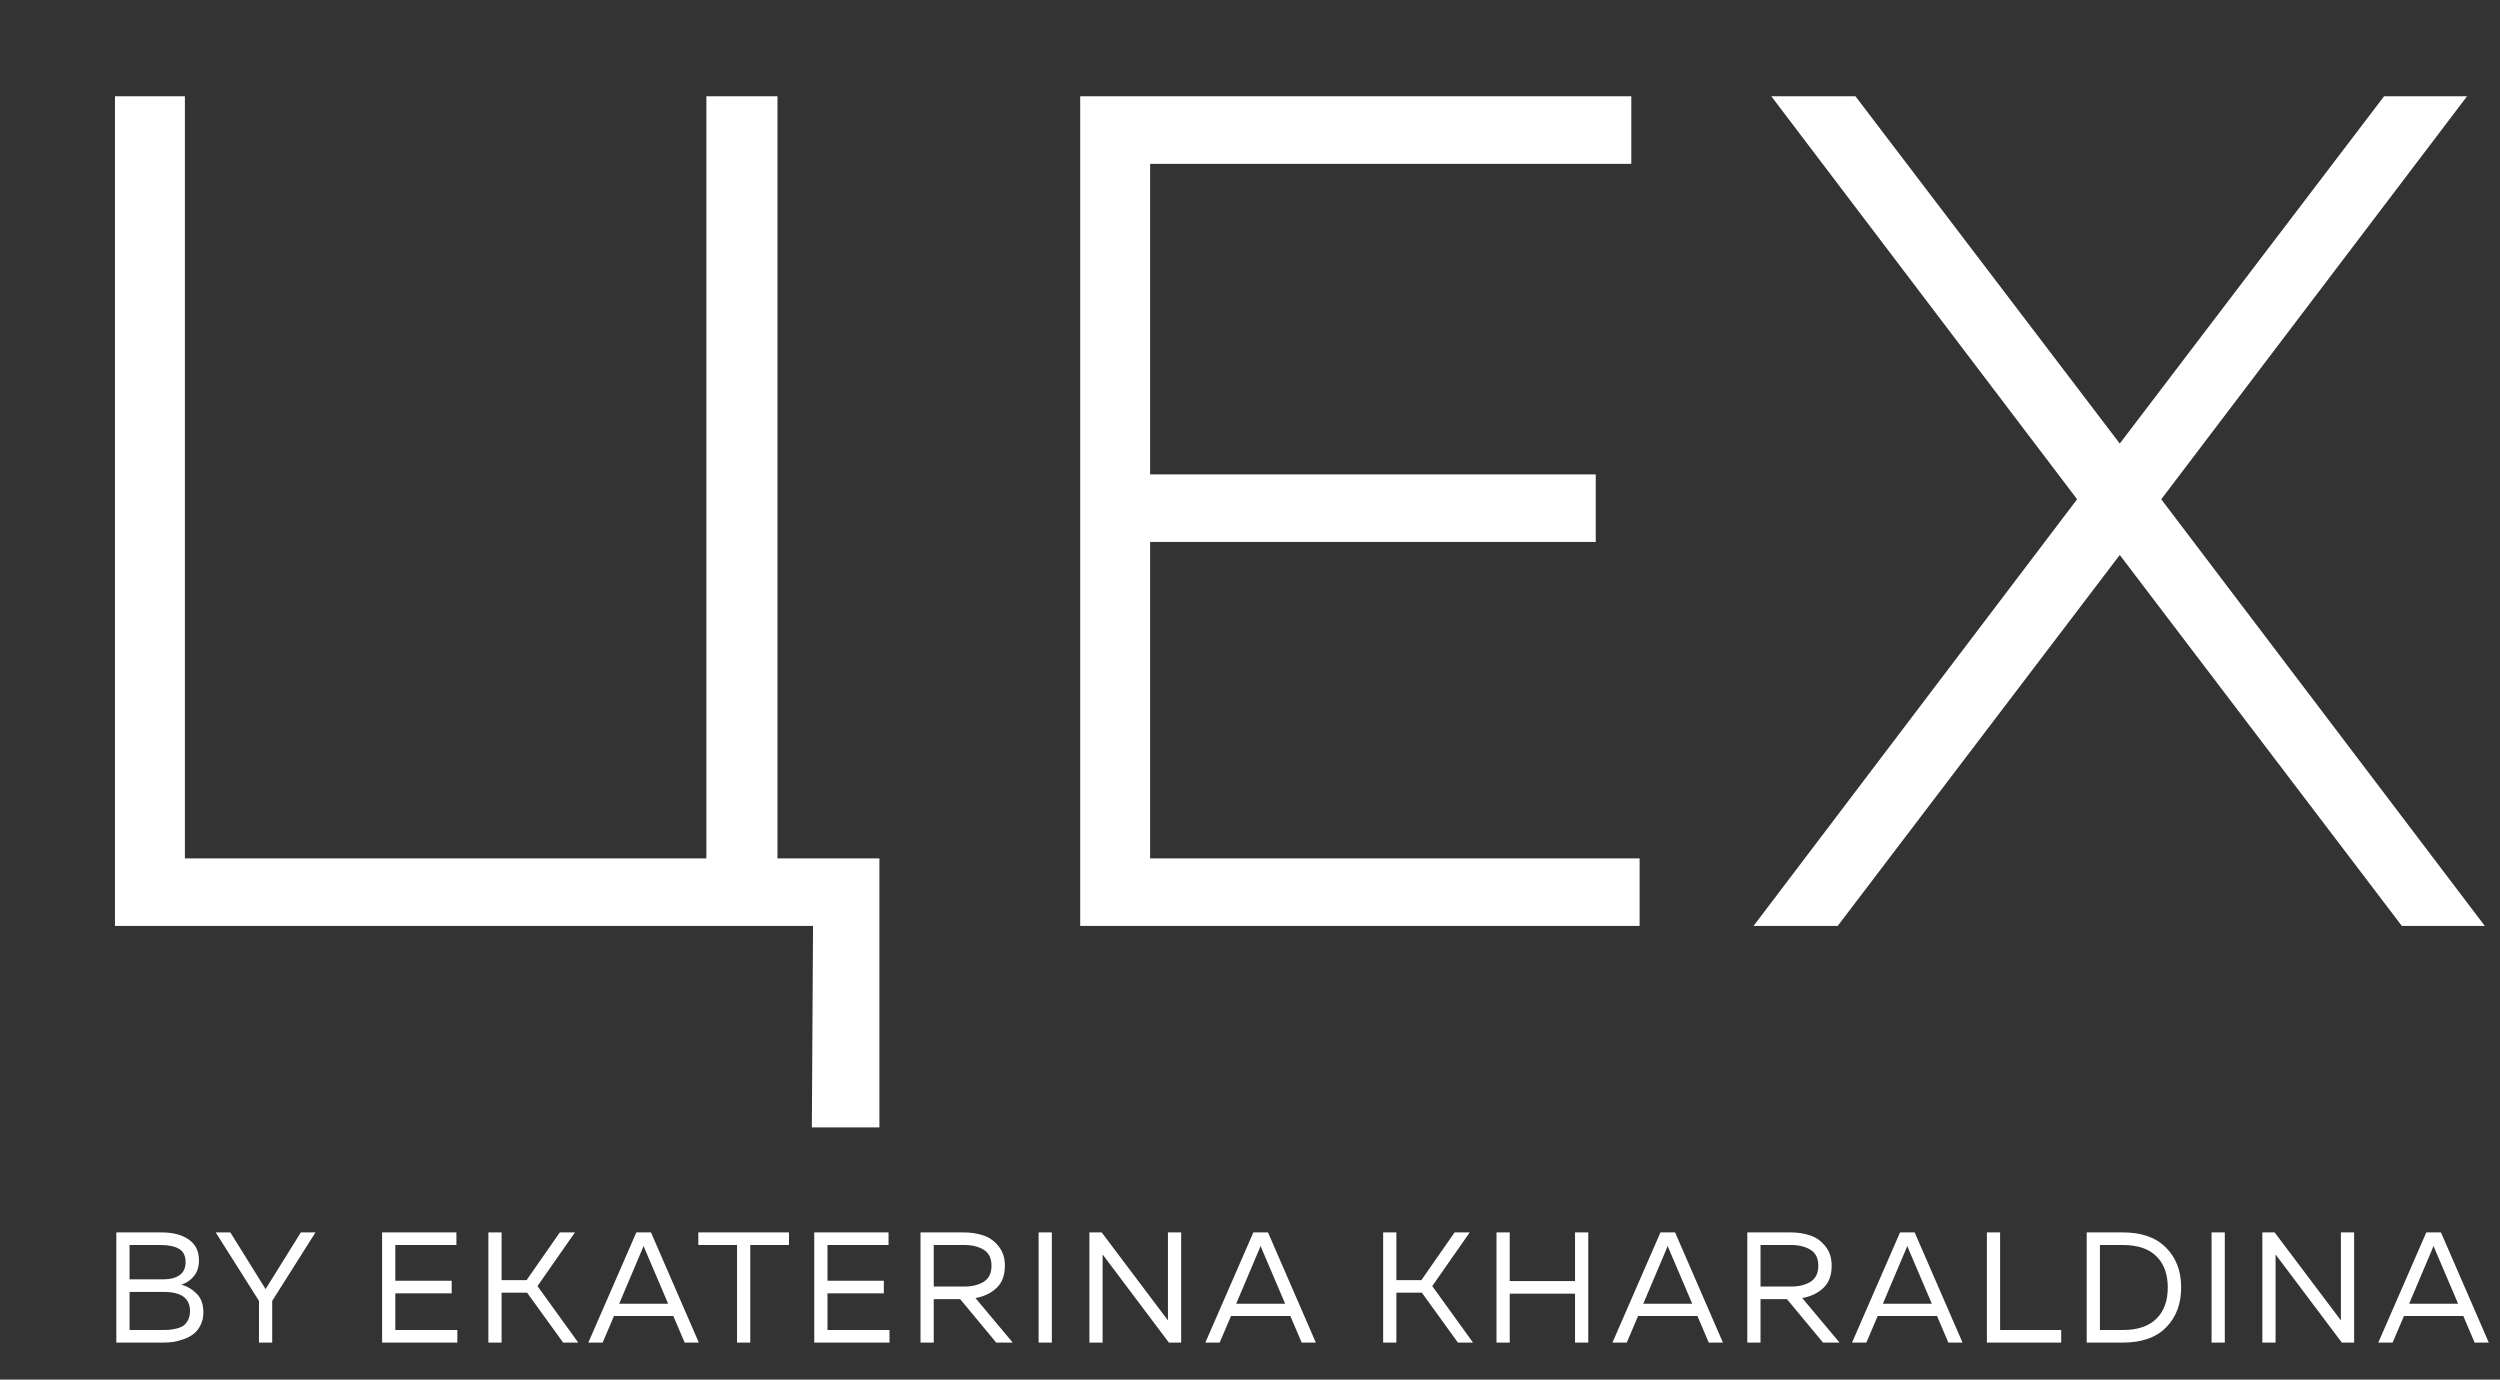
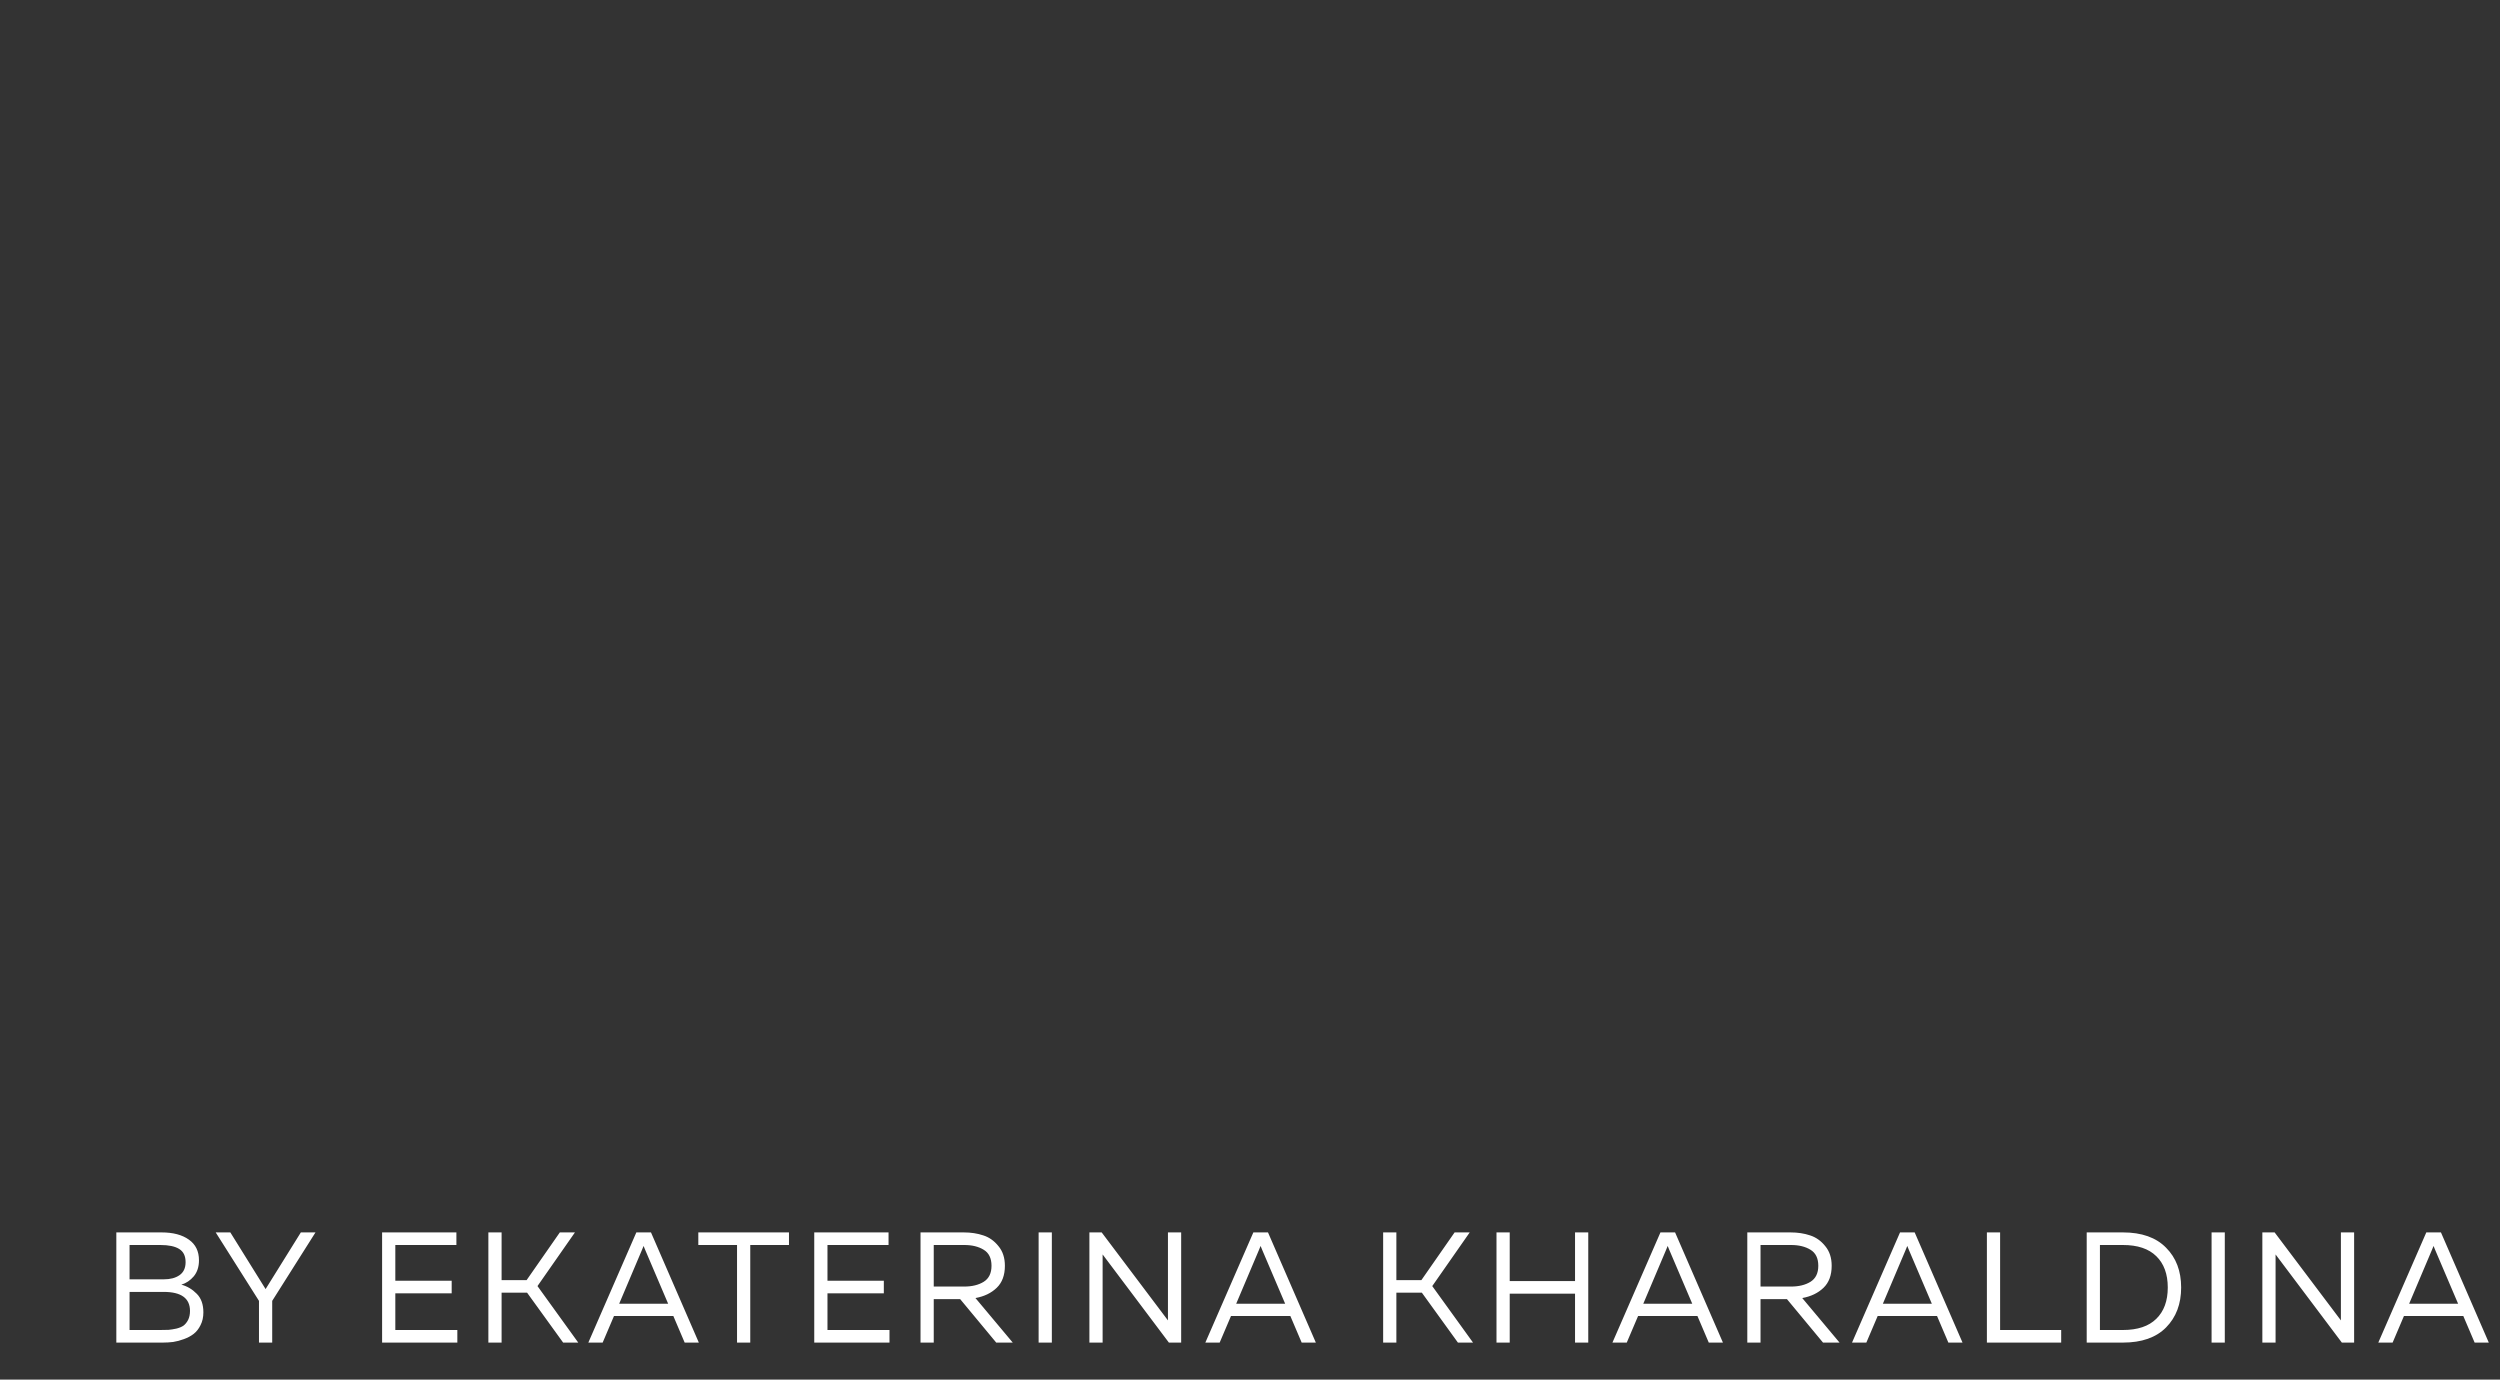
<svg xmlns="http://www.w3.org/2000/svg" width="270" height="149" viewBox="0 0 270 149" fill="none">
  <rect x="0" y="0" width="270" height="149" fill="#333333" stroke="none" />
-   <path d="M94.976 121.76H87.68L87.808 100H12.416V10.4H19.968V92.704H76.288V10.4H83.968V92.704H94.976V121.76ZM116.661 10.4H176.181V17.696H124.213V51.232H172.341V58.528H124.213V92.704H177.077V100H116.661V10.4ZM198.471 100H189.383L224.327 53.92L191.303 10.4H200.391L228.935 47.904L257.479 10.4H266.439L233.415 53.92L268.359 100H259.399L228.935 59.936L198.471 100Z" fill="white" />
-   <path d="M12.564 133.1H17.443C18.69 133.1 19.676 133.361 20.401 133.882C21.126 134.392 21.489 135.134 21.489 136.109C21.489 136.812 21.302 137.39 20.928 137.843C20.554 138.285 20.106 138.585 19.585 138.744C20.22 138.914 20.775 139.243 21.251 139.73C21.727 140.206 21.965 140.875 21.965 141.736C21.965 142.257 21.863 142.716 21.659 143.113C21.466 143.51 21.217 143.827 20.911 144.065C20.616 144.292 20.265 144.479 19.857 144.626C19.46 144.773 19.075 144.875 18.701 144.932C18.338 144.977 17.964 145 17.579 145H12.564V133.1ZM20.52 141.583C20.52 140.212 19.574 139.526 17.681 139.526H13.992V143.64H17.29C17.653 143.64 17.959 143.634 18.208 143.623C18.457 143.6 18.741 143.555 19.058 143.487C19.375 143.408 19.63 143.3 19.823 143.164C20.016 143.017 20.18 142.813 20.316 142.552C20.452 142.28 20.52 141.957 20.52 141.583ZM20.044 136.313C20.044 135.644 19.812 135.168 19.347 134.885C18.894 134.602 18.219 134.46 17.324 134.46H13.992V138.166H17.715C18.395 138.166 18.95 138.019 19.381 137.724C19.823 137.418 20.044 136.948 20.044 136.313ZM29.398 145H27.97V140.495L23.295 133.1H24.876L28.684 139.22L32.492 133.1H34.073L29.398 140.495V145ZM41.267 133.1H49.291V134.46H42.695V138.319H48.781V139.679H42.695V143.64H49.393V145H41.267V133.1ZM54.172 145H52.744V133.1H54.172V138.251H56.875L60.462 133.1H62.094L58.048 138.897L62.451 145H60.819L56.926 139.611H54.172V145ZM65.087 145H63.54L68.725 133.1H70.306L75.474 145H73.944L72.72 142.127H66.311L65.087 145ZM69.32 135.021L66.872 140.801H72.159L69.694 135.021C69.671 134.964 69.609 134.811 69.507 134.562C69.405 134.823 69.343 134.976 69.32 135.021ZM75.418 133.1H85.21V134.46H81.028V145H79.6V134.46H75.418V133.1ZM87.939 133.1H95.963V134.46H89.367V138.319H95.453V139.679H89.367V143.64H96.065V145H87.939V133.1ZM100.844 145H99.416V133.1H104.074C104.856 133.1 105.564 133.208 106.199 133.423C106.834 133.627 107.378 134.012 107.831 134.579C108.296 135.134 108.528 135.843 108.528 136.704C108.528 137.724 108.233 138.517 107.644 139.084C107.055 139.651 106.29 140.019 105.349 140.189L109.378 145H107.593L103.7 140.308H100.844V145ZM100.844 134.46V138.948H104.142C104.981 138.948 105.678 138.778 106.233 138.438C106.8 138.087 107.083 137.509 107.083 136.704C107.083 135.888 106.8 135.31 106.233 134.97C105.678 134.63 104.981 134.46 104.142 134.46H100.844ZM112.171 133.1H113.599V145H112.171V133.1ZM119.083 145H117.655V133.1H118.981L126.138 142.603V141.583V133.1H127.566V145H126.24L119.083 135.48V136.5V145ZM131.724 145H130.177L135.362 133.1H136.943L142.111 145H140.581L139.357 142.127H132.948L131.724 145ZM135.957 135.021L133.509 140.801H138.796L136.331 135.021C136.309 134.964 136.246 134.811 136.144 134.562C136.042 134.823 135.98 134.976 135.957 135.021ZM150.808 145H149.38V133.1H150.808V138.251H153.511L157.098 133.1H158.73L154.684 138.897L159.087 145H157.455L153.562 139.611H150.808V145ZM170.104 133.1H171.532V145H170.104V139.713H163.049V145H161.621V133.1H163.049V138.353H170.104V133.1ZM175.69 145H174.143L179.328 133.1H180.909L186.077 145H184.547L183.323 142.127H176.914L175.69 145ZM179.923 135.021L177.475 140.801H182.762L180.297 135.021C180.274 134.964 180.212 134.811 180.11 134.562C180.008 134.823 179.946 134.976 179.923 135.021ZM190.137 145H188.709V133.1H193.367C194.149 133.1 194.857 133.208 195.492 133.423C196.126 133.627 196.67 134.012 197.124 134.579C197.588 135.134 197.821 135.843 197.821 136.704C197.821 137.724 197.526 138.517 196.937 139.084C196.347 139.651 195.582 140.019 194.642 140.189L198.671 145H196.886L192.993 140.308H190.137V145ZM190.137 134.46V138.948H193.435C194.273 138.948 194.97 138.778 195.526 138.438C196.092 138.087 196.376 137.509 196.376 136.704C196.376 135.888 196.092 135.31 195.526 134.97C194.97 134.63 194.273 134.46 193.435 134.46H190.137ZM201.566 145H200.019L205.204 133.1H206.785L211.953 145H210.423L209.199 142.127H202.79L201.566 145ZM205.799 135.021L203.351 140.801H208.638L206.173 135.021C206.15 134.964 206.088 134.811 205.986 134.562C205.884 134.823 205.822 134.976 205.799 135.021ZM214.584 133.1H216.012V143.64H222.608V145H214.584V133.1ZM225.364 133.1H229.274C231.303 133.1 232.855 133.65 233.932 134.749C235.02 135.837 235.564 137.271 235.564 139.05C235.564 140.829 235.02 142.269 233.932 143.368C232.855 144.456 231.303 145 229.274 145H225.364V133.1ZM232.878 142.433C233.705 141.628 234.119 140.501 234.119 139.05C234.119 137.599 233.705 136.472 232.878 135.667C232.062 134.862 230.861 134.46 229.274 134.46H226.792V143.64H229.274C230.861 143.64 232.062 143.238 232.878 142.433ZM238.85 133.1H240.278V145H238.85V133.1ZM245.762 145H244.334V133.1H245.66L252.817 142.603V141.583V133.1H254.245V145H252.919L245.762 135.48V136.5V145ZM258.403 145H256.856L262.041 133.1H263.622L268.79 145H267.26L266.036 142.127H259.627L258.403 145ZM262.636 135.021L260.188 140.801H265.475L263.01 135.021C262.987 134.964 262.925 134.811 262.823 134.562C262.721 134.823 262.659 134.976 262.636 135.021Z" fill="white" />
+   <path d="M12.564 133.1H17.443C18.69 133.1 19.676 133.361 20.401 133.882C21.126 134.392 21.489 135.134 21.489 136.109C21.489 136.812 21.302 137.39 20.928 137.843C20.554 138.285 20.106 138.585 19.585 138.744C20.22 138.914 20.775 139.243 21.251 139.73C21.727 140.206 21.965 140.875 21.965 141.736C21.965 142.257 21.863 142.716 21.659 143.113C21.466 143.51 21.217 143.827 20.911 144.065C20.616 144.292 20.265 144.479 19.857 144.626C19.46 144.773 19.075 144.875 18.701 144.932C18.338 144.977 17.964 145 17.579 145H12.564V133.1ZM20.52 141.583C20.52 140.212 19.574 139.526 17.681 139.526H13.992V143.64H17.29C17.653 143.64 17.959 143.634 18.208 143.623C18.457 143.6 18.741 143.555 19.058 143.487C19.375 143.408 19.63 143.3 19.823 143.164C20.016 143.017 20.18 142.813 20.316 142.552C20.452 142.28 20.52 141.957 20.52 141.583ZM20.044 136.313C20.044 135.644 19.812 135.168 19.347 134.885C18.894 134.602 18.219 134.46 17.324 134.46H13.992V138.166H17.715C18.395 138.166 18.95 138.019 19.381 137.724C19.823 137.418 20.044 136.948 20.044 136.313ZM29.398 145H27.97V140.495L23.295 133.1H24.876L28.684 139.22L32.492 133.1H34.073L29.398 140.495V145ZM41.267 133.1H49.291V134.46H42.695V138.319H48.781V139.679H42.695V143.64H49.393V145H41.267V133.1ZM54.172 145H52.744V133.1H54.172V138.251H56.875L60.462 133.1H62.094L58.048 138.897L62.451 145H60.819L56.926 139.611H54.172V145ZM65.087 145H63.54L68.725 133.1H70.306L75.474 145H73.944L72.72 142.127H66.311L65.087 145ZM69.32 135.021L66.872 140.801H72.159L69.694 135.021C69.671 134.964 69.609 134.811 69.507 134.562C69.405 134.823 69.343 134.976 69.32 135.021ZM75.418 133.1H85.21V134.46H81.028V145H79.6V134.46H75.418V133.1ZM87.939 133.1H95.963V134.46H89.367V138.319H95.453V139.679H89.367V143.64H96.065V145H87.939V133.1ZM100.844 145H99.416V133.1H104.074C104.856 133.1 105.564 133.208 106.199 133.423C106.834 133.627 107.378 134.012 107.831 134.579C108.296 135.134 108.528 135.843 108.528 136.704C108.528 137.724 108.233 138.517 107.644 139.084C107.055 139.651 106.29 140.019 105.349 140.189L109.378 145H107.593L103.7 140.308H100.844V145M100.844 134.46V138.948H104.142C104.981 138.948 105.678 138.778 106.233 138.438C106.8 138.087 107.083 137.509 107.083 136.704C107.083 135.888 106.8 135.31 106.233 134.97C105.678 134.63 104.981 134.46 104.142 134.46H100.844ZM112.171 133.1H113.599V145H112.171V133.1ZM119.083 145H117.655V133.1H118.981L126.138 142.603V141.583V133.1H127.566V145H126.24L119.083 135.48V136.5V145ZM131.724 145H130.177L135.362 133.1H136.943L142.111 145H140.581L139.357 142.127H132.948L131.724 145ZM135.957 135.021L133.509 140.801H138.796L136.331 135.021C136.309 134.964 136.246 134.811 136.144 134.562C136.042 134.823 135.98 134.976 135.957 135.021ZM150.808 145H149.38V133.1H150.808V138.251H153.511L157.098 133.1H158.73L154.684 138.897L159.087 145H157.455L153.562 139.611H150.808V145ZM170.104 133.1H171.532V145H170.104V139.713H163.049V145H161.621V133.1H163.049V138.353H170.104V133.1ZM175.69 145H174.143L179.328 133.1H180.909L186.077 145H184.547L183.323 142.127H176.914L175.69 145ZM179.923 135.021L177.475 140.801H182.762L180.297 135.021C180.274 134.964 180.212 134.811 180.11 134.562C180.008 134.823 179.946 134.976 179.923 135.021ZM190.137 145H188.709V133.1H193.367C194.149 133.1 194.857 133.208 195.492 133.423C196.126 133.627 196.67 134.012 197.124 134.579C197.588 135.134 197.821 135.843 197.821 136.704C197.821 137.724 197.526 138.517 196.937 139.084C196.347 139.651 195.582 140.019 194.642 140.189L198.671 145H196.886L192.993 140.308H190.137V145ZM190.137 134.46V138.948H193.435C194.273 138.948 194.97 138.778 195.526 138.438C196.092 138.087 196.376 137.509 196.376 136.704C196.376 135.888 196.092 135.31 195.526 134.97C194.97 134.63 194.273 134.46 193.435 134.46H190.137ZM201.566 145H200.019L205.204 133.1H206.785L211.953 145H210.423L209.199 142.127H202.79L201.566 145ZM205.799 135.021L203.351 140.801H208.638L206.173 135.021C206.15 134.964 206.088 134.811 205.986 134.562C205.884 134.823 205.822 134.976 205.799 135.021ZM214.584 133.1H216.012V143.64H222.608V145H214.584V133.1ZM225.364 133.1H229.274C231.303 133.1 232.855 133.65 233.932 134.749C235.02 135.837 235.564 137.271 235.564 139.05C235.564 140.829 235.02 142.269 233.932 143.368C232.855 144.456 231.303 145 229.274 145H225.364V133.1ZM232.878 142.433C233.705 141.628 234.119 140.501 234.119 139.05C234.119 137.599 233.705 136.472 232.878 135.667C232.062 134.862 230.861 134.46 229.274 134.46H226.792V143.64H229.274C230.861 143.64 232.062 143.238 232.878 142.433ZM238.85 133.1H240.278V145H238.85V133.1ZM245.762 145H244.334V133.1H245.66L252.817 142.603V141.583V133.1H254.245V145H252.919L245.762 135.48V136.5V145ZM258.403 145H256.856L262.041 133.1H263.622L268.79 145H267.26L266.036 142.127H259.627L258.403 145ZM262.636 135.021L260.188 140.801H265.475L263.01 135.021C262.987 134.964 262.925 134.811 262.823 134.562C262.721 134.823 262.659 134.976 262.636 135.021Z" fill="white" />
</svg>